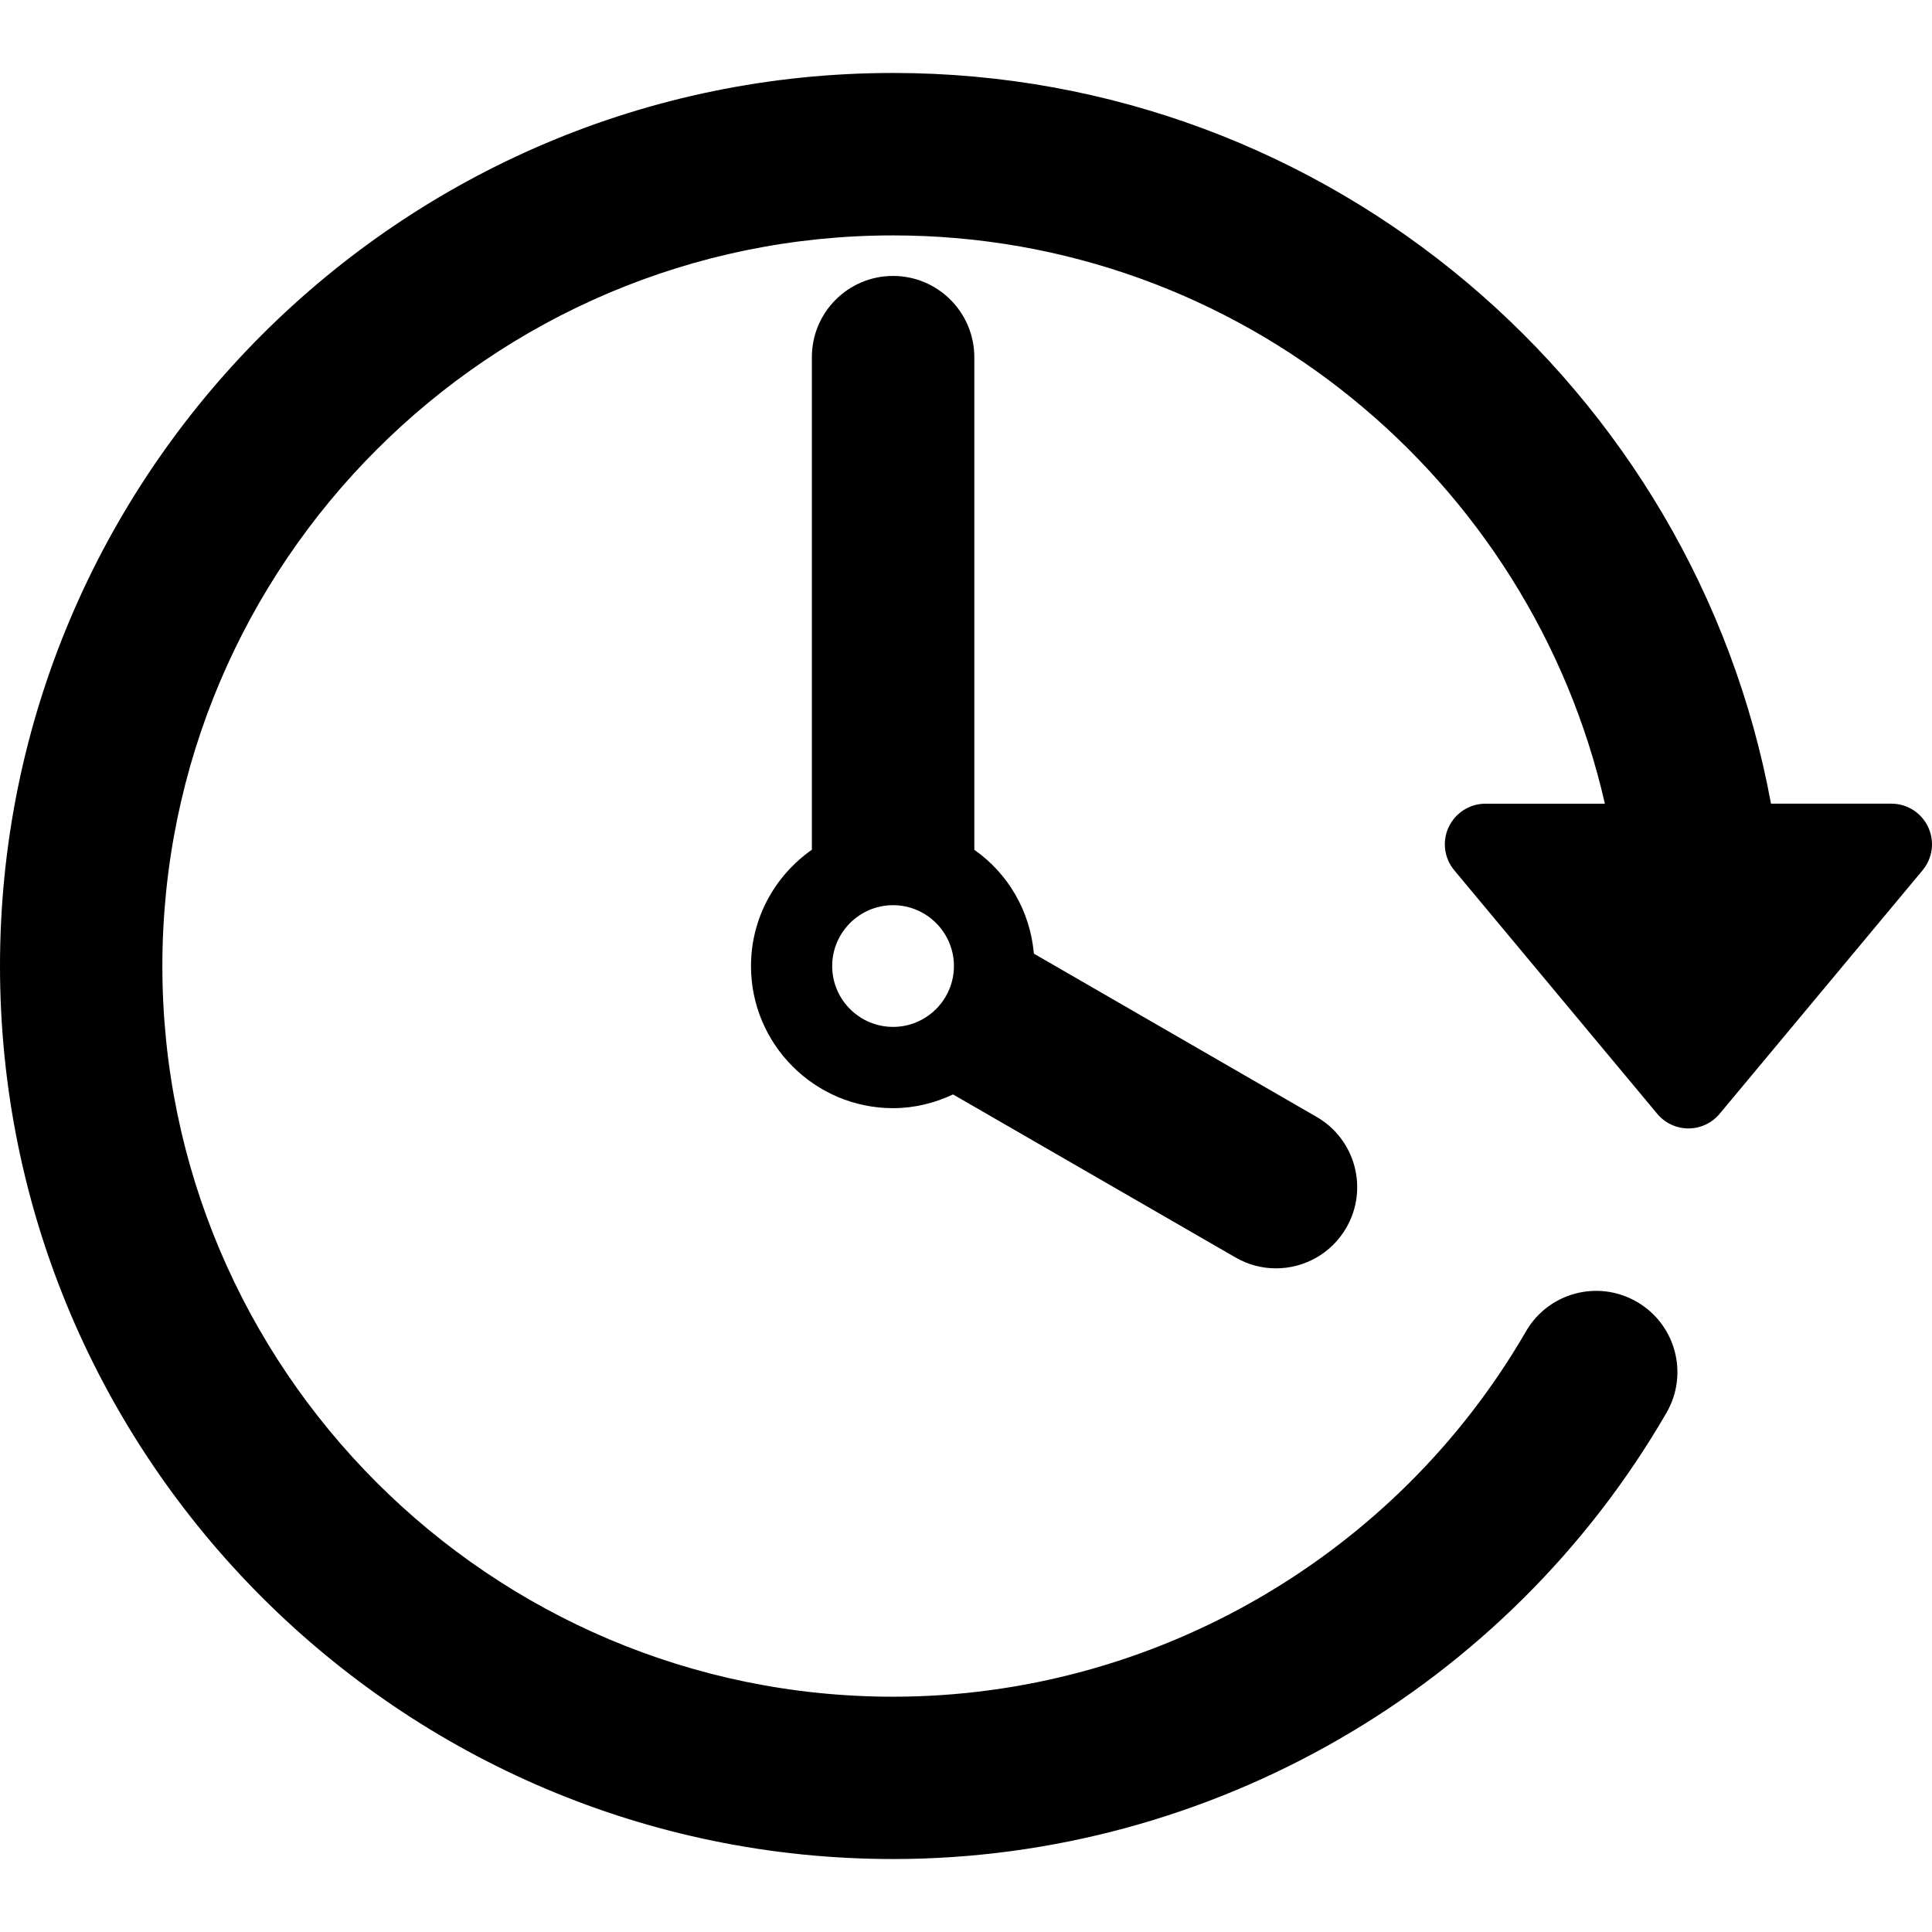
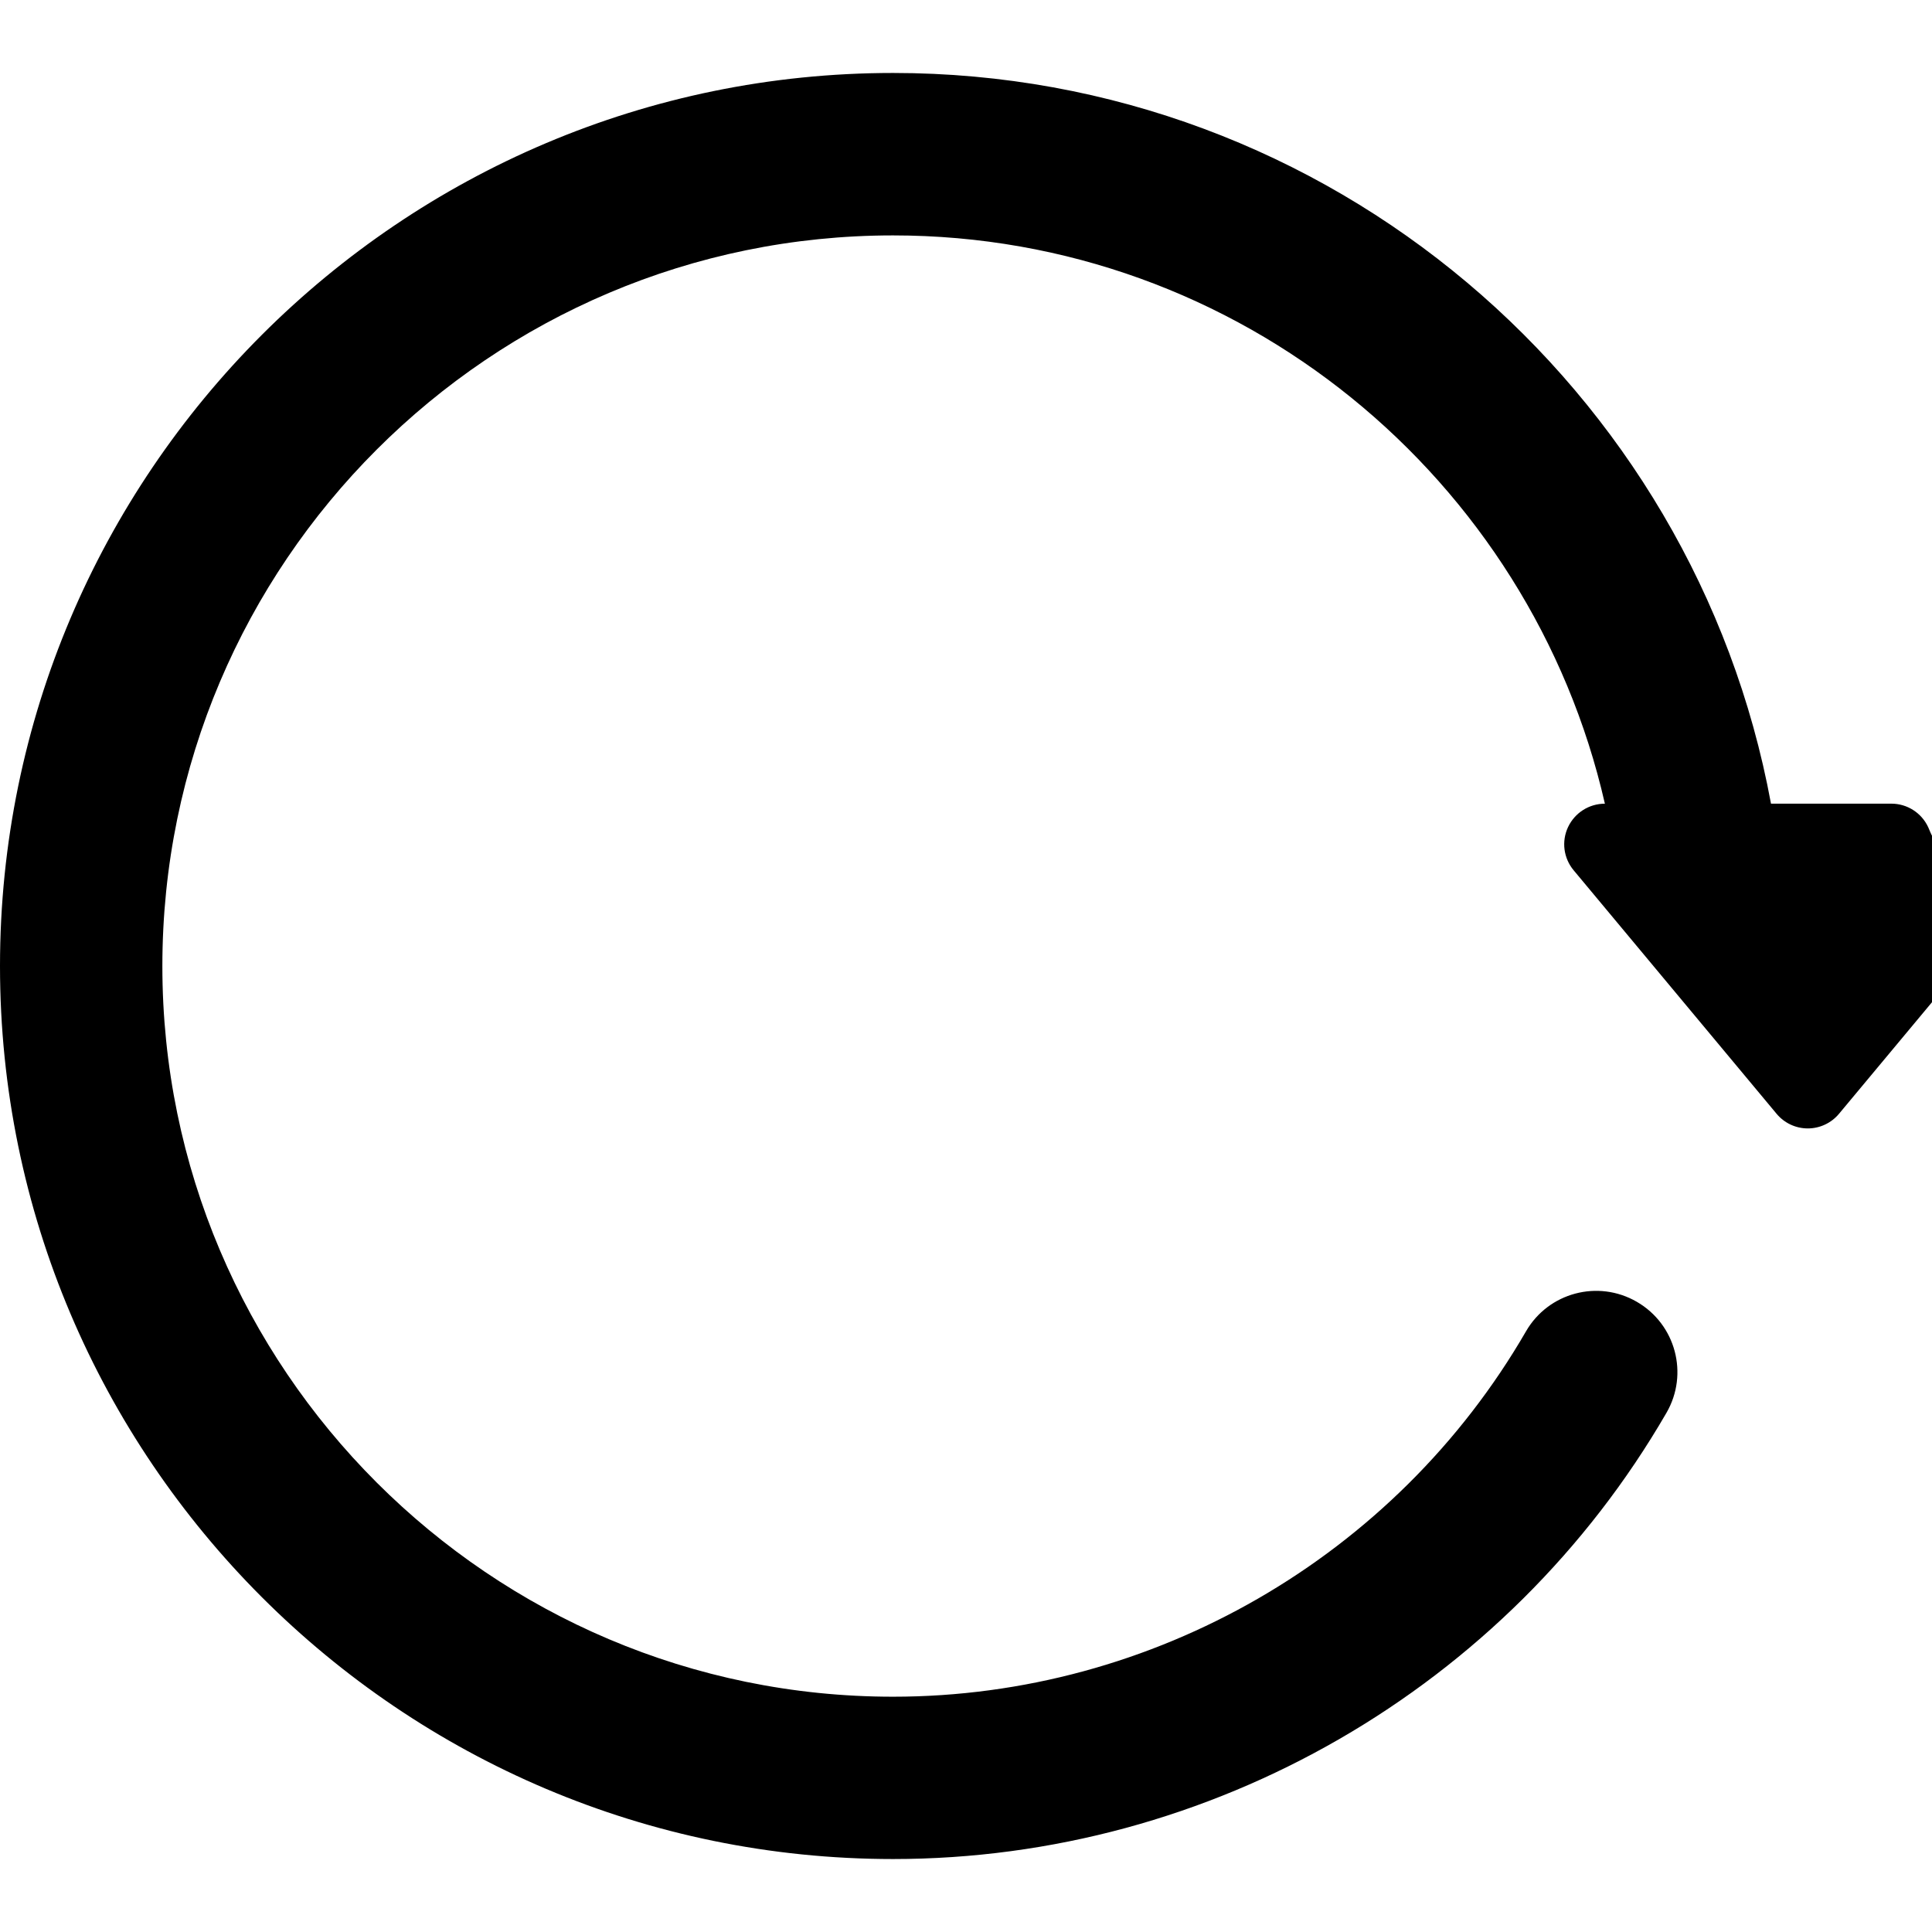
<svg xmlns="http://www.w3.org/2000/svg" version="1.1" id="Capa_1" x="0px" y="0px" width="47.001px" height="47.001px" viewBox="0 0 47.001 47.001" style="enable-background:new 0 0 47.001 47.001;" xml:space="preserve">
  <g>
    <g id="Layer_1_65_">
      <g>
-         <path d="M46.907,20.12c-0.163-0.347-0.511-0.569-0.896-0.569h-2.927C41.223,9.452,32.355,1.775,21.726,1.775     C9.747,1.775,0,11.522,0,23.501C0,35.48,9.746,45.226,21.726,45.226c7.731,0,14.941-4.161,18.816-10.857     c0.546-0.945,0.224-2.152-0.722-2.699c-0.944-0.547-2.152-0.225-2.697,0.72c-3.172,5.481-9.072,8.887-15.397,8.887     c-9.801,0-17.776-7.974-17.776-17.774c0-9.802,7.975-17.776,17.776-17.776c8.442,0,15.515,5.921,17.317,13.825h-2.904     c-0.385,0-0.732,0.222-0.896,0.569c-0.163,0.347-0.11,0.756,0.136,1.051l4.938,5.925c0.188,0.225,0.465,0.355,0.759,0.355     c0.293,0,0.571-0.131,0.758-0.355l4.938-5.925C47.018,20.876,47.07,20.467,46.907,20.12z" />
-         <path d="M21.726,6.713c-1.091,0-1.975,0.884-1.975,1.975v11.984c-0.893,0.626-1.481,1.658-1.481,2.83     c0,1.906,1.551,3.457,3.457,3.457c0.522,0,1.014-0.125,1.458-0.334l6.87,3.965c0.312,0.181,0.65,0.266,0.986,0.266     c0.682,0,1.346-0.354,1.712-0.988c0.545-0.943,0.222-2.152-0.724-2.697l-6.877-3.971c-0.092-1.044-0.635-1.956-1.449-2.526V8.688     C23.701,7.598,22.816,6.713,21.726,6.713z M21.726,24.982c-0.817,0-1.481-0.665-1.481-1.48c0-0.816,0.665-1.481,1.481-1.481     s1.481,0.665,1.481,1.481C23.207,24.317,22.542,24.982,21.726,24.982z" />
+         <path d="M46.907,20.12c-0.163-0.347-0.511-0.569-0.896-0.569h-2.927C41.223,9.452,32.355,1.775,21.726,1.775     C9.747,1.775,0,11.522,0,23.501C0,35.48,9.746,45.226,21.726,45.226c7.731,0,14.941-4.161,18.816-10.857     c0.546-0.945,0.224-2.152-0.722-2.699c-0.944-0.547-2.152-0.225-2.697,0.72c-3.172,5.481-9.072,8.887-15.397,8.887     c-9.801,0-17.776-7.974-17.776-17.774c0-9.802,7.975-17.776,17.776-17.776c8.442,0,15.515,5.921,17.317,13.825c-0.385,0-0.732,0.222-0.896,0.569c-0.163,0.347-0.11,0.756,0.136,1.051l4.938,5.925c0.188,0.225,0.465,0.355,0.759,0.355     c0.293,0,0.571-0.131,0.758-0.355l4.938-5.925C47.018,20.876,47.07,20.467,46.907,20.12z" />
      </g>
    </g>
  </g>
  <g>
</g>
  <g>
</g>
  <g>
</g>
  <g>
</g>
  <g>
</g>
  <g>
</g>
  <g>
</g>
  <g>
</g>
  <g>
</g>
  <g>
</g>
  <g>
</g>
  <g>
</g>
  <g>
</g>
  <g>
</g>
  <g>
</g>
</svg>